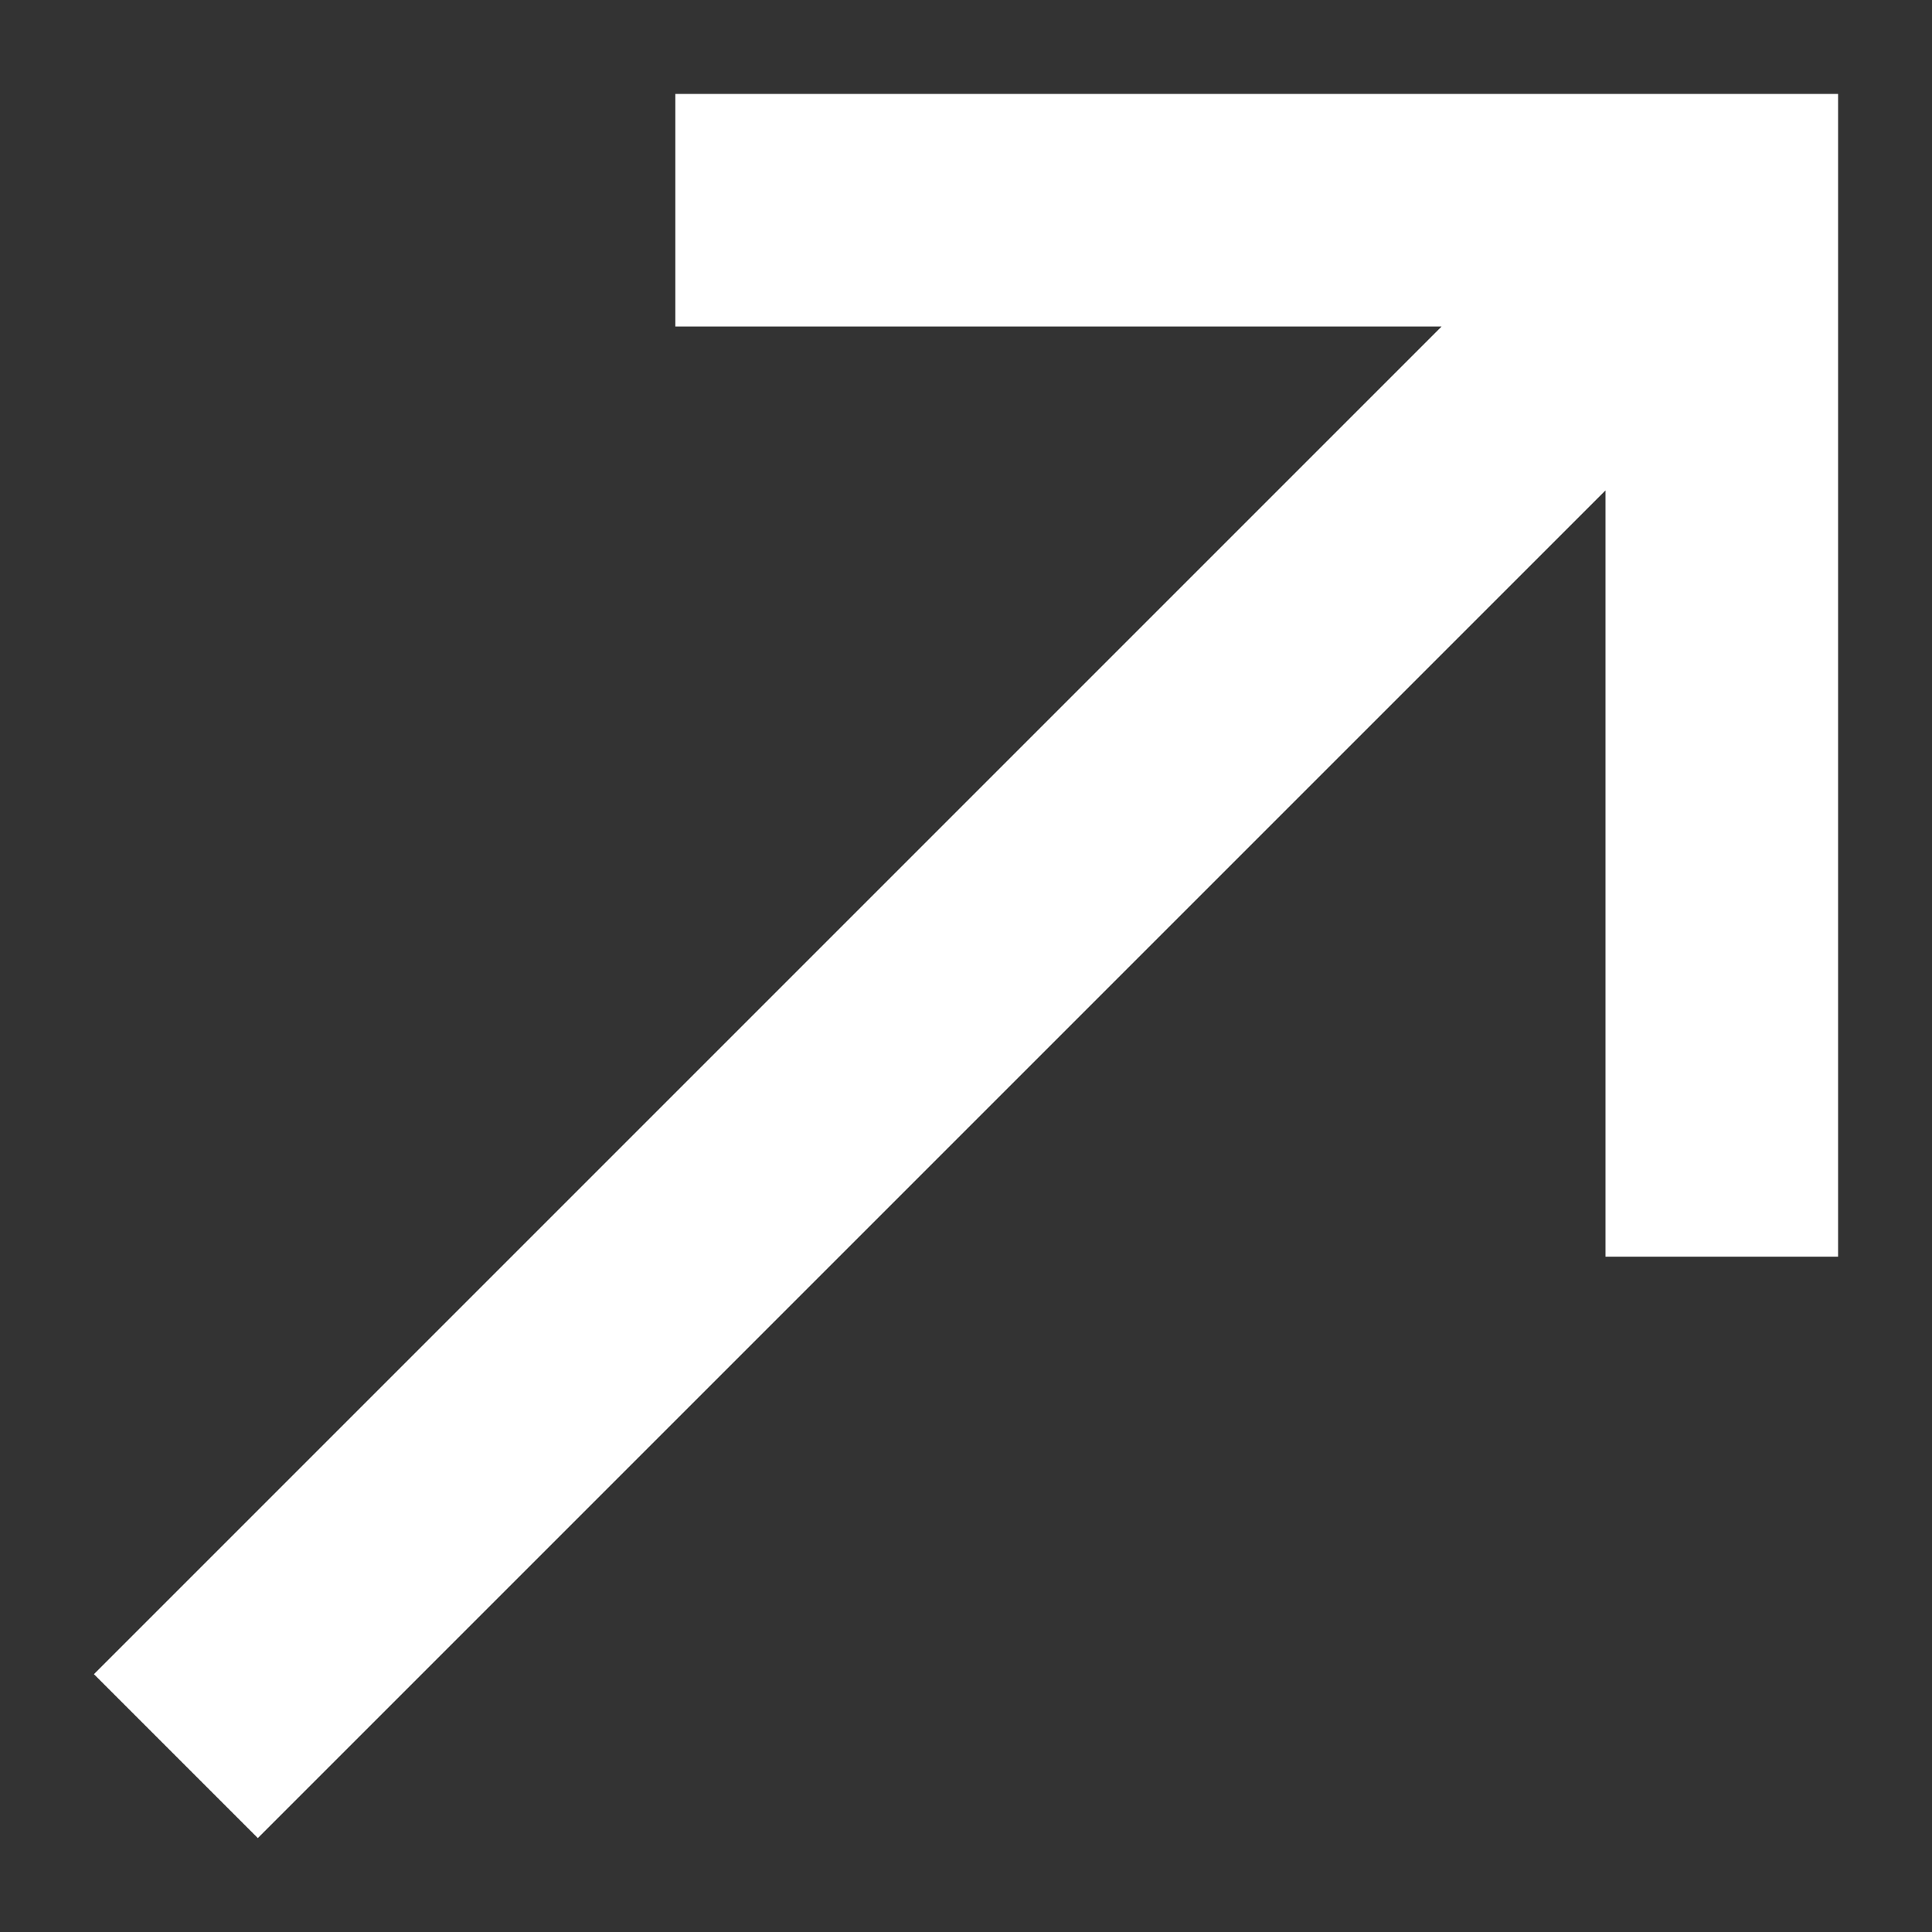
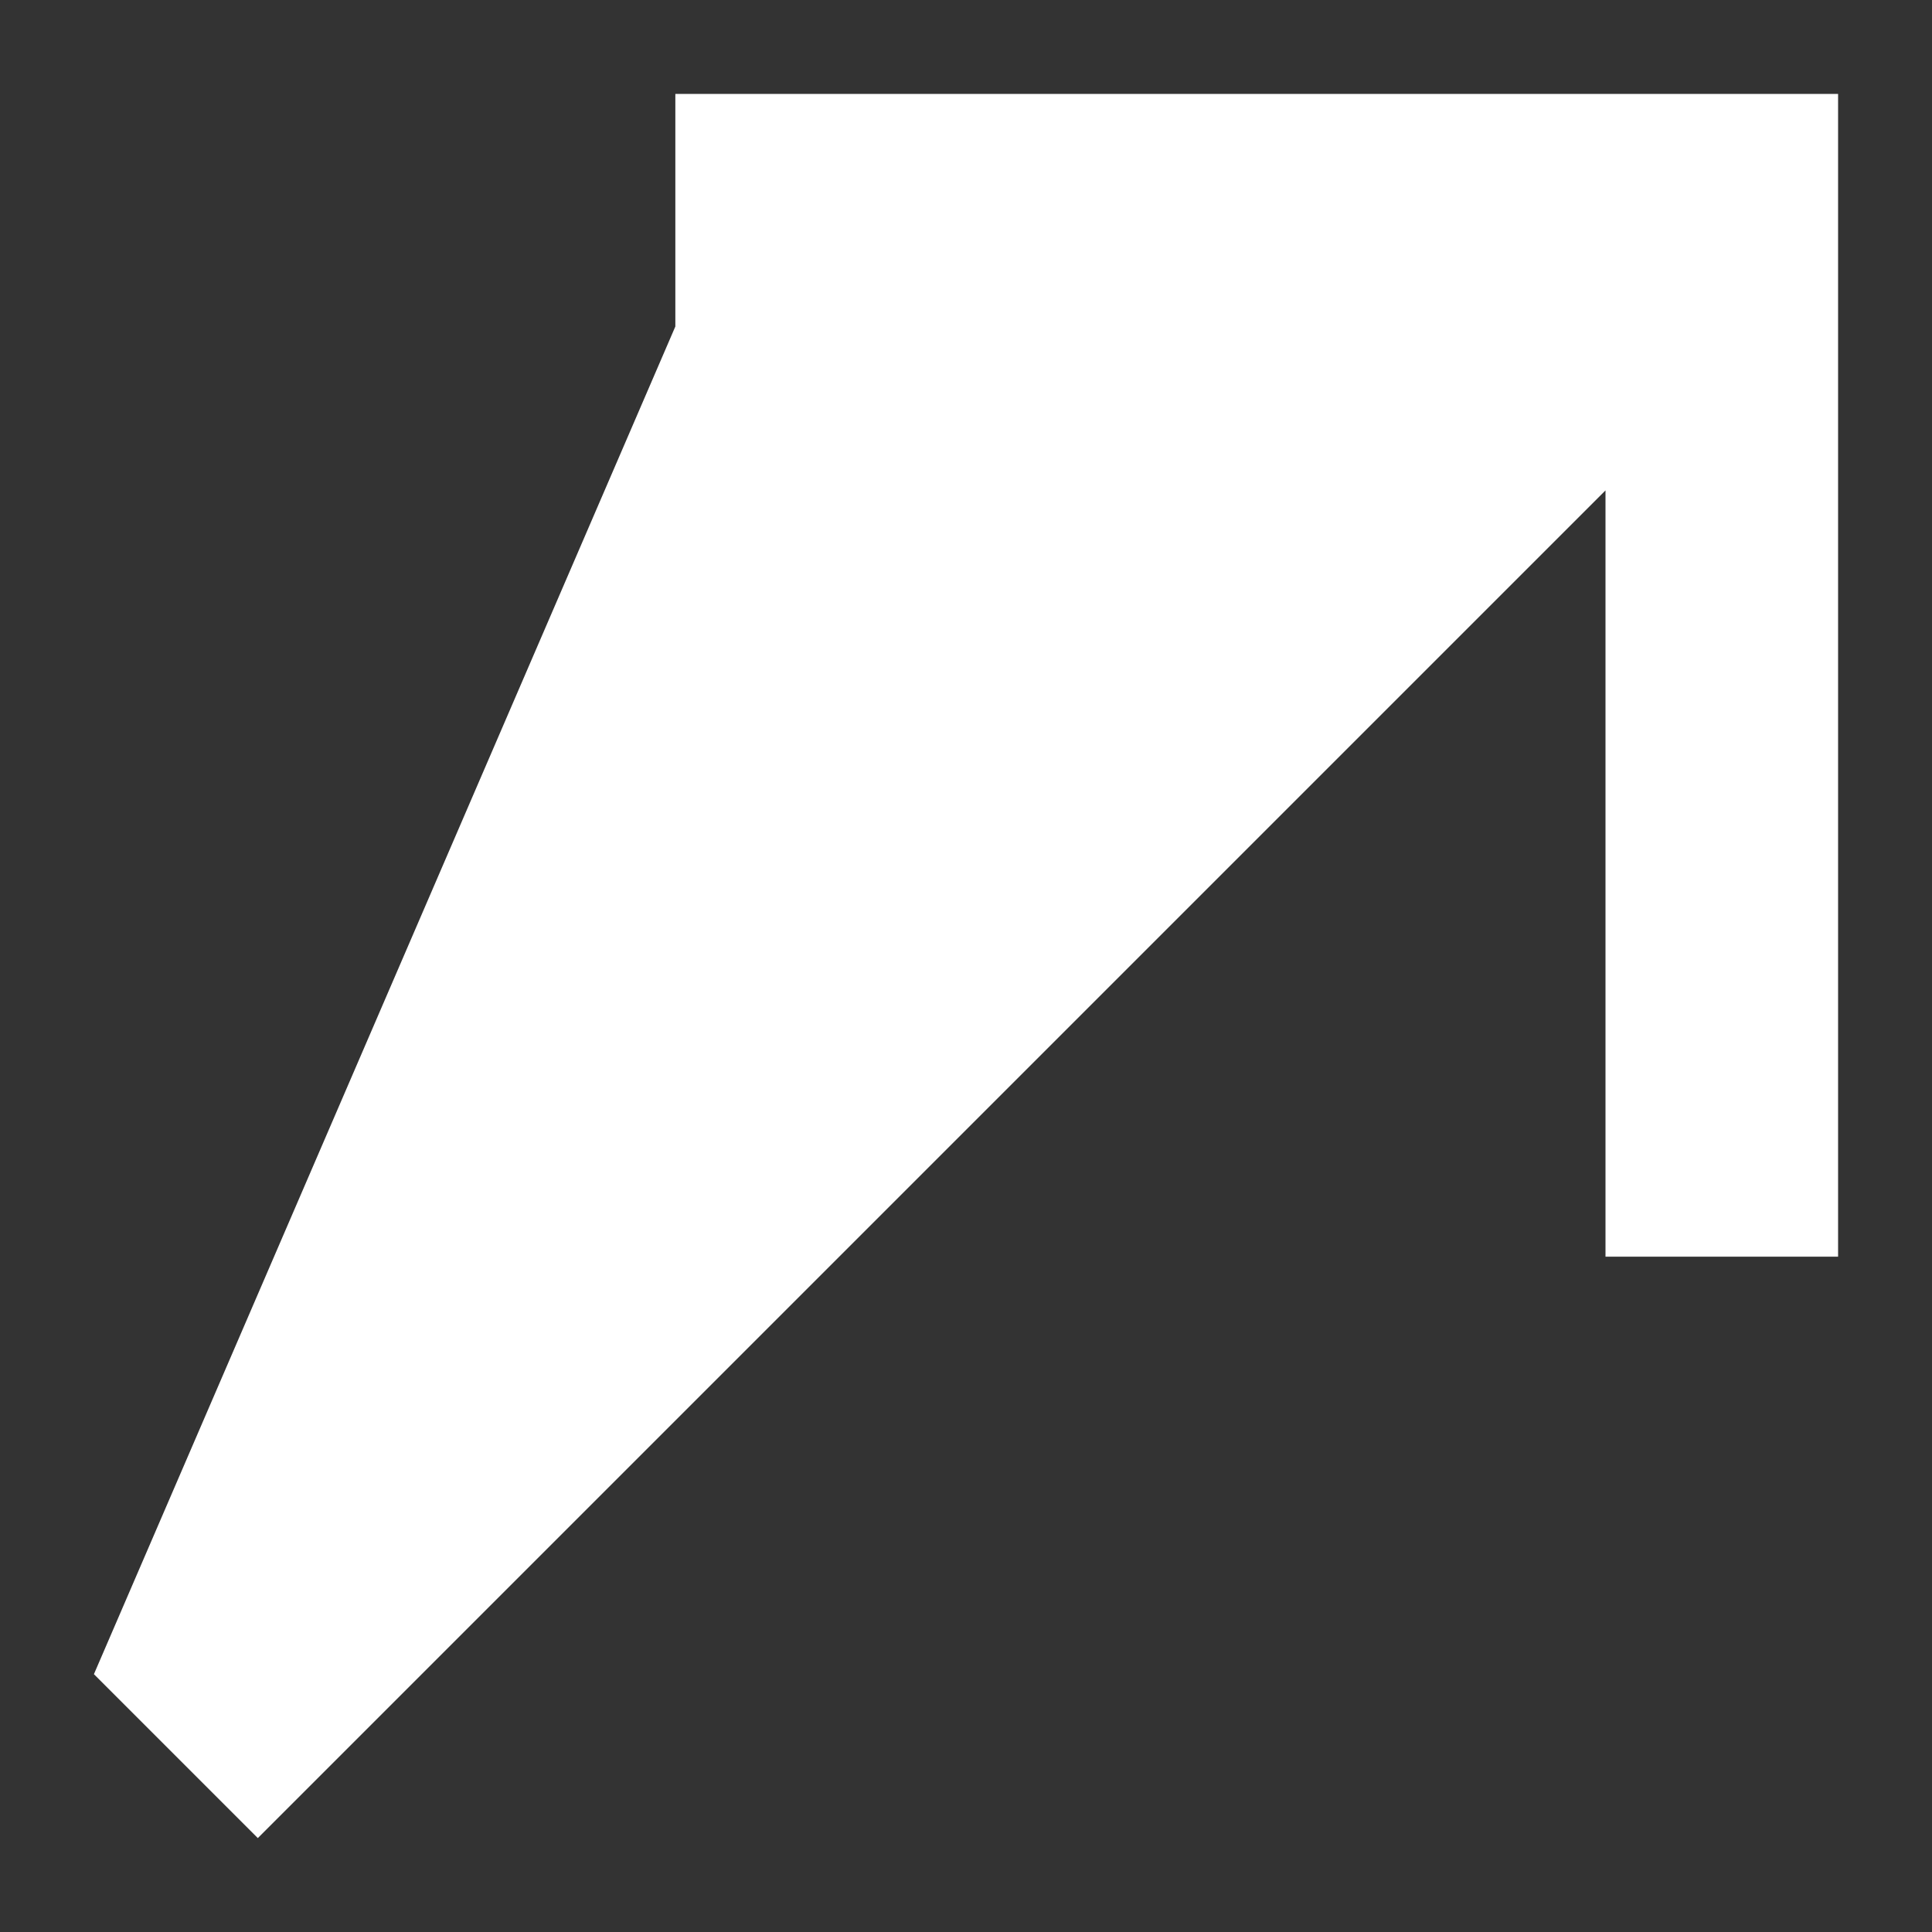
<svg xmlns="http://www.w3.org/2000/svg" width="18" height="18" viewBox="0 0 18 18" fill="none">
  <rect x="0" y="0" width="18" height="18" fill="#333333" stroke="none" />
-   <path d="M6.292 0.875V3.042H13.431L0.875 15.598L2.402 17.125L14.958 4.569V11.708H17.125V0.875H6.292Z" fill="white" />
+   <path d="M6.292 0.875V3.042L0.875 15.598L2.402 17.125L14.958 4.569V11.708H17.125V0.875H6.292Z" fill="white" />
</svg>